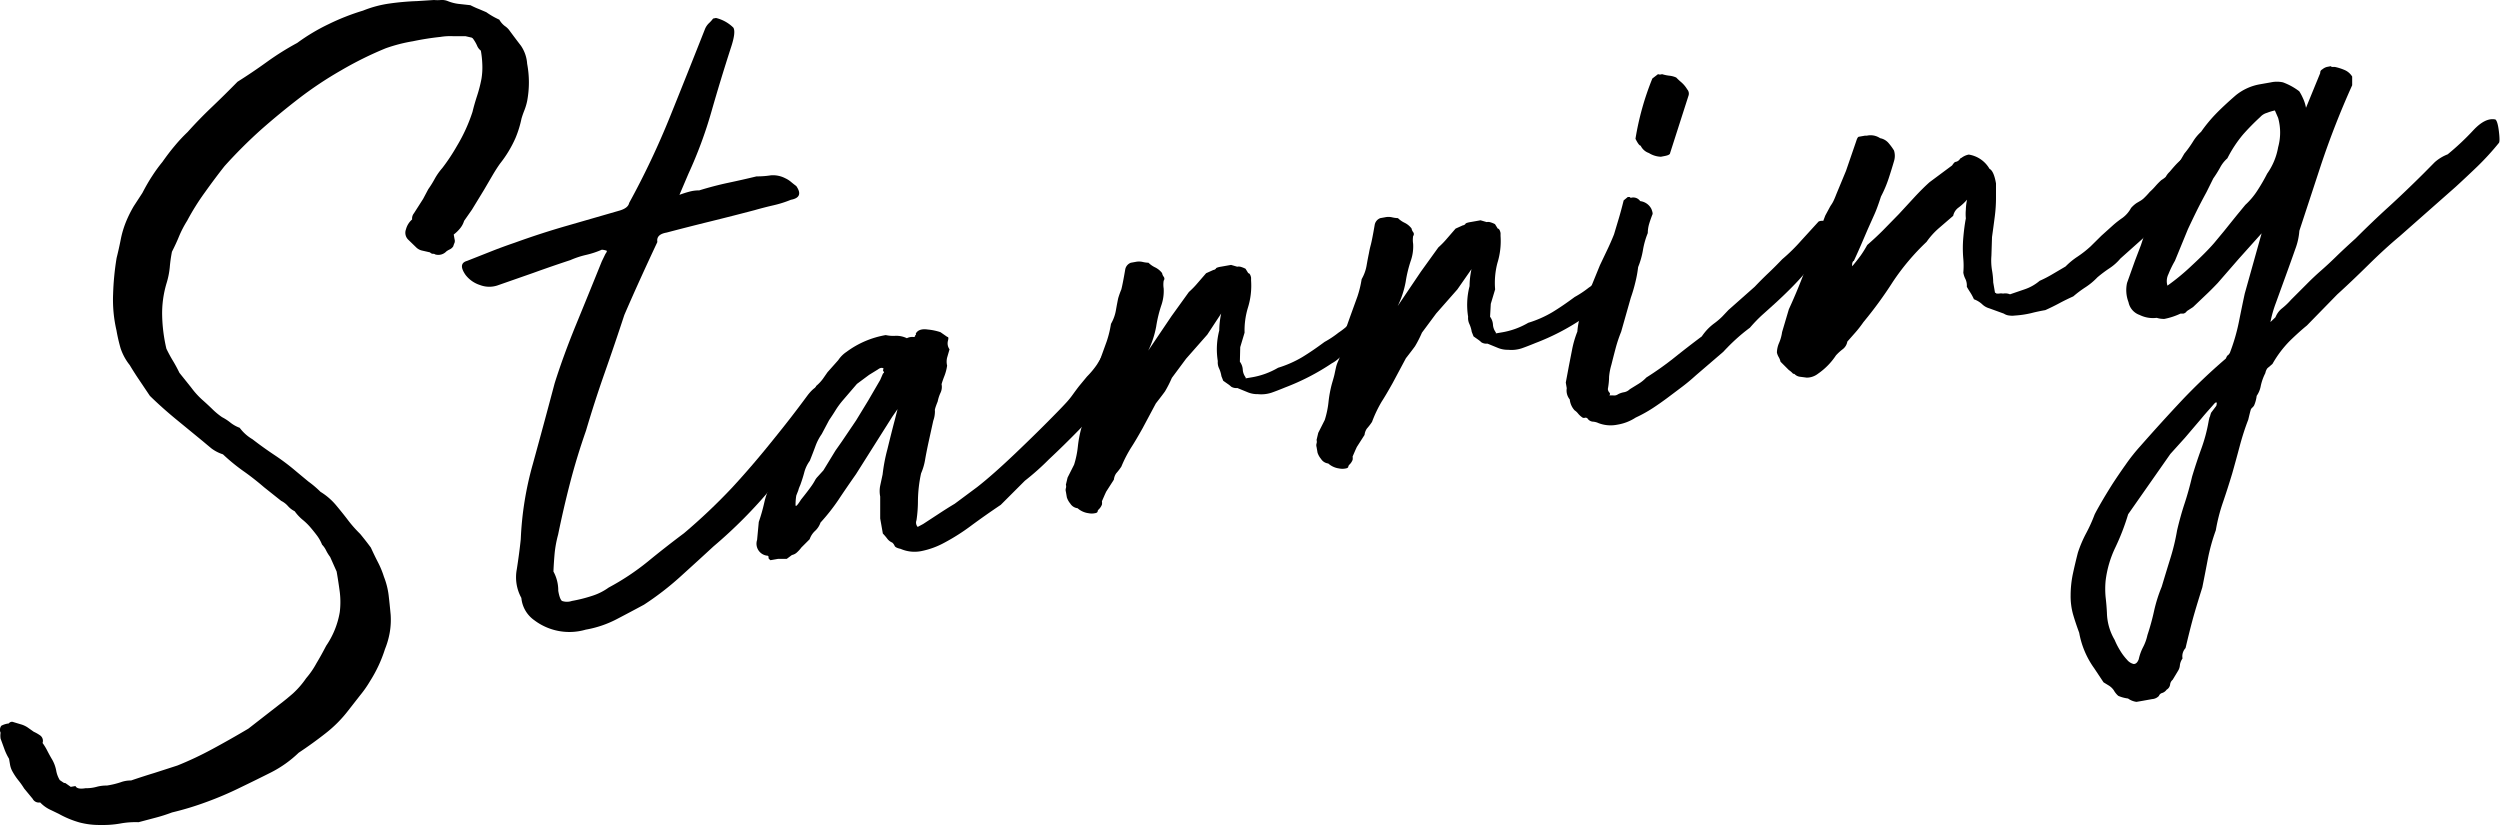
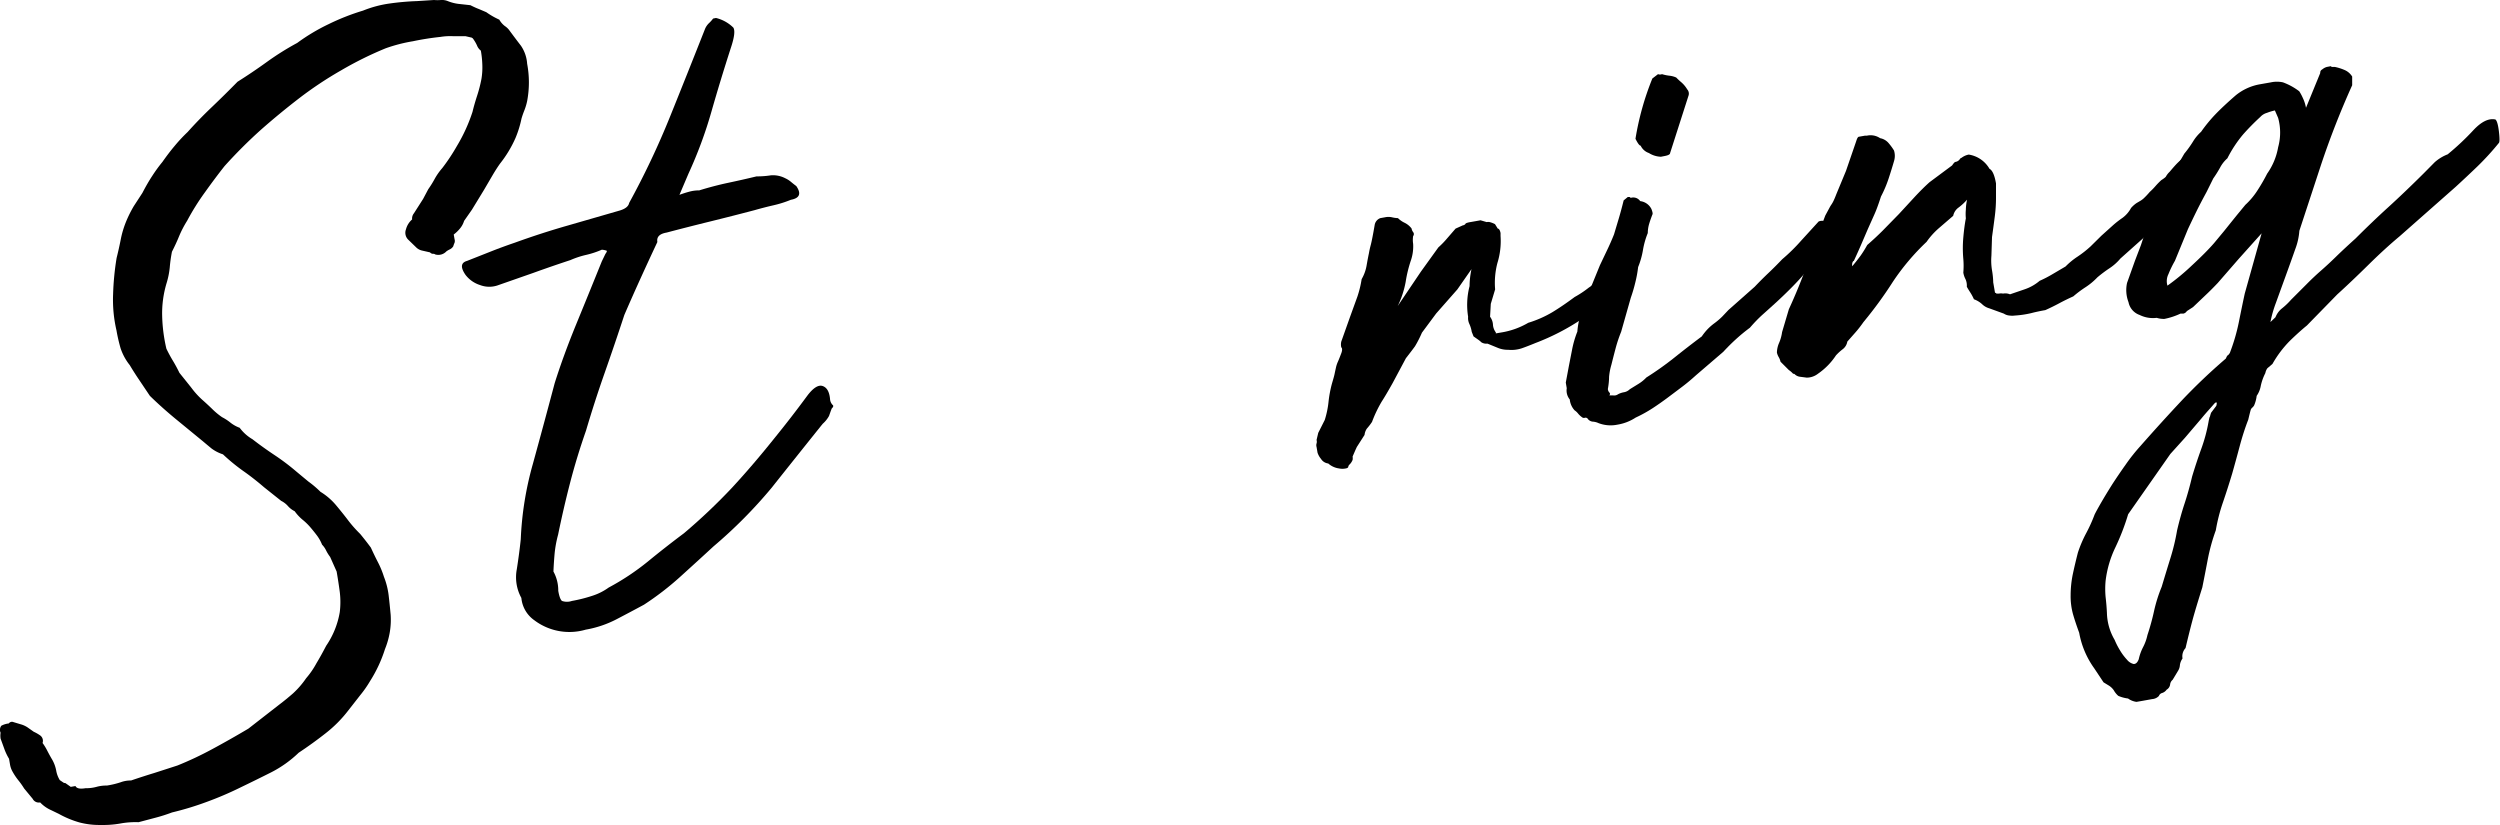
<svg xmlns="http://www.w3.org/2000/svg" viewBox="0 0 207.34 68.42">
  <title>アセット 3</title>
  <g id="レイヤー_2" data-name="レイヤー 2">
    <g id="レイヤー_1-2" data-name="レイヤー 1">
      <path d="M30.11.88A9.32,9.32,0,0,1,32.32.29,21.63,21.63,0,0,1,34.6.09L36,0a2.84,2.84,0,0,0,.57,0,1.3,1.3,0,0,1,.59.1,3.51,3.51,0,0,0,.85.22l1,.11c.24.12.47.23.71.32l.61.26a6.3,6.3,0,0,0,1.08.62,1.75,1.75,0,0,0,.46.53,1.51,1.51,0,0,1,.34.31q.53.72,1,1.33a3,3,0,0,1,.51,1.49,8.33,8.33,0,0,1,0,3.09,4.62,4.62,0,0,1-.23.77q-.14.35-.24.69a8.74,8.74,0,0,1-.49,1.59,9.66,9.66,0,0,1-1.29,2.14c-.22.31-.43.64-.64,1l-.69,1.18-1,1.64-.65.93a1.8,1.8,0,0,1-.34.63,3,3,0,0,1-.52.5l.07.39a.5.5,0,0,1,0,.29,2.48,2.48,0,0,0-.11.3.7.7,0,0,1-.28.25,1.64,1.64,0,0,0-.29.17.91.91,0,0,1-.93.25.24.24,0,0,0-.17-.05c-.05,0-.14,0-.26-.12L35,20.78a1,1,0,0,1-.5-.28l-.64-.62a.8.8,0,0,1-.19-.86,1.62,1.62,0,0,1,.51-.82.69.69,0,0,1,.15-.51l.76-1.19.43-.81a8.4,8.4,0,0,0,.54-.87,5.12,5.12,0,0,1,.62-.88,16,16,0,0,0,1.22-1.84,13.67,13.67,0,0,0,1.29-2.83q.14-.59.38-1.33a11.29,11.29,0,0,0,.36-1.4A5.77,5.77,0,0,0,40,5.32a8,8,0,0,0-.12-1.12,1,1,0,0,1-.32-.43,3.2,3.2,0,0,0-.35-.59l-.09-.06L38.6,3l-1.06,0a5,5,0,0,0-1,.06,22.6,22.6,0,0,0-2.29.36A13.25,13.25,0,0,0,32,4,29.2,29.2,0,0,0,28.3,5.83a31,31,0,0,0-3.49,2.32q-1.65,1.27-3.19,2.63a39.77,39.77,0,0,0-3,3q-.79,1-1.61,2.15a20,20,0,0,0-1.49,2.38,8.88,8.88,0,0,0-.67,1.29q-.23.57-.59,1.28-.13.67-.18,1.29a6.67,6.67,0,0,1-.26,1.3,8.67,8.67,0,0,0-.37,2.75,13.24,13.24,0,0,0,.35,2.7q.25.52.54,1t.54,1l1,1.25a6.69,6.69,0,0,0,1,1.08q.38.34.73.68a5.86,5.86,0,0,0,.81.67,4.06,4.06,0,0,1,.69.45,2.8,2.8,0,0,0,.77.43,3.53,3.53,0,0,0,1.06.95q.85.66,1.81,1.3a18.62,18.62,0,0,1,1.83,1.38q.48.4,1,.83a8.29,8.29,0,0,1,1,.85,5.23,5.23,0,0,1,1.29,1.11q.56.67,1,1.25t1,1.13q.47.57.89,1.14.27.6.58,1.2a7.46,7.46,0,0,1,.5,1.21,6.31,6.31,0,0,1,.39,1.52q.09.76.17,1.64a6.27,6.27,0,0,1-.07,1.43,6.7,6.7,0,0,1-.4,1.41,11.3,11.3,0,0,1-1.24,2.66,9,9,0,0,1-.81,1.16l-1,1.28A10.51,10.51,0,0,1,27,60.82q-1.07.84-2.23,1.61a9.54,9.54,0,0,1-2.27,1.62q-1.23.62-2.58,1.27a28,28,0,0,1-2.76,1.18,24.93,24.93,0,0,1-2.89.88,13.93,13.93,0,0,1-1.42.45l-1.36.36a7,7,0,0,0-1.52.11,8.17,8.17,0,0,1-1.6.12,6.53,6.53,0,0,1-1.78-.21,8,8,0,0,1-1.71-.71l-.62-.3a2.86,2.86,0,0,1-.93-.65.57.57,0,0,1-.62-.3L2,65.39a6.44,6.44,0,0,0-.49-.69,5.13,5.13,0,0,1-.5-.76,1.8,1.8,0,0,1-.18-.54l-.08-.47a4.47,4.47,0,0,1-.38-.79l-.32-.88a1.54,1.54,0,0,1,0-.49.56.56,0,0,1,.06-.58A1.68,1.68,0,0,1,.73,60a.32.32,0,0,1,.39-.11l.6.18a2,2,0,0,1,.57.26l.51.36a3.23,3.23,0,0,1,.54.31.55.55,0,0,1,.19.62,4.5,4.5,0,0,1,.4.66c.13.25.26.49.41.74a2.92,2.92,0,0,1,.32.88,2.23,2.23,0,0,0,.3.8l.28.19a.23.23,0,0,0,.17.05l.09.06.37.26.39-.07c.09.2.37.26.84.18A3.2,3.2,0,0,0,8,65.26a3.11,3.11,0,0,1,.87-.11A7,7,0,0,0,10,64.88a2.42,2.42,0,0,1,.87-.15q1-.34,1.92-.62l1.92-.62a28.17,28.17,0,0,0,2.89-1.36q1.45-.78,3-1.7l2.57-2q.57-.43,1.14-.93a7.3,7.3,0,0,0,1.08-1.25A7,7,0,0,0,26.25,55q.38-.63.8-1.44a7,7,0,0,0,1.13-2.8,6.85,6.85,0,0,0,0-1.66q-.11-.83-.26-1.7l-.54-1.21a3.33,3.33,0,0,1-.34-.55,1.88,1.88,0,0,0-.33-.47,3.25,3.25,0,0,0-.41-.74q-.27-.36-.57-.71a5,5,0,0,0-.64-.62,3.72,3.72,0,0,1-.65-.7,1.84,1.84,0,0,1-.56-.43,1.85,1.85,0,0,0-.56-.43l-1.42-1.13q-.86-.74-1.7-1.33a15.68,15.68,0,0,1-1.71-1.4,3.23,3.23,0,0,1-.94-.48q-.33-.27-.72-.6l-2.28-1.87q-1.14-.94-2.12-1.9l-.88-1.31q-.44-.65-.79-1.24A4.51,4.51,0,0,1,10,28.88a13.69,13.69,0,0,1-.34-1.48,11.25,11.25,0,0,1-.28-3,22.61,22.61,0,0,1,.29-3q.19-.76.34-1.52a8,8,0,0,1,.43-1.46,9.89,9.89,0,0,1,.66-1.33L11.81,16q.42-.81.81-1.4a12.4,12.4,0,0,1,.85-1.17q.52-.74,1-1.31a13.19,13.19,0,0,1,1.09-1.17q.95-1.06,2-2.06T19.7,6.78Q20.94,6,22.13,5.14a23.06,23.06,0,0,1,2.52-1.58A16.16,16.16,0,0,1,27.26,2,18.83,18.83,0,0,1,30.11.88Z" />
      <path d="M59.38,1.49a3.09,3.09,0,0,1,1.44.8q.23.37-.2,1.66Q59.73,6.71,59,9.27a35.67,35.67,0,0,1-1.9,5.13l-.75,1.76a8.42,8.42,0,0,1,.81-.26,3,3,0,0,1,.83-.11q1.23-.38,2.41-.63t2.34-.53q.64,0,1.2-.09a2.21,2.21,0,0,1,1.18.24,2.1,2.1,0,0,1,.5.32q.24.2.42.33.65.94-.45,1.14a9,9,0,0,1-1.46.46q-.78.18-1.55.4-1.86.49-3.69.94t-3.61.92q-.87.15-.76.78-.71,1.51-1.41,3.05t-1.33,3q-.79,2.41-1.63,4.8T48.6,35.72q-.76,2.17-1.31,4.29t-1,4.32A9.61,9.61,0,0,0,46,45.88q-.07.78-.1,1.52A3.26,3.26,0,0,1,46.3,49c.08.47.19.75.31.84a1.26,1.26,0,0,0,.82,0,12.17,12.17,0,0,0,1.67-.42,4.81,4.81,0,0,0,1.38-.69,20.45,20.45,0,0,0,3.24-2.15q1.45-1.19,3-2.35a48.19,48.19,0,0,0,4-3.79q1.7-1.84,3.43-4,.81-1,1.46-1.84t1.38-1.83q.73-.94,1.25-.75t.6,1.07a.77.77,0,0,0,.21.49q.14.1-.07.3c-.11.29-.18.49-.22.61a2.44,2.44,0,0,1-.53.66Q66,37.93,64,40.45a39.29,39.29,0,0,1-4.83,4.87q-1.19,1.1-2.76,2.52a24,24,0,0,1-3,2.31q-1.11.6-2.3,1.22a8.78,8.78,0,0,1-2.53.85,4.83,4.83,0,0,1-4.28-.79,2.54,2.54,0,0,1-1.06-1.84,3.55,3.55,0,0,1-.38-2.37q.21-1.34.33-2.5a27,27,0,0,1,1-6.23Q45.15,35,46,31.79q.73-2.32,1.81-4.95t2.1-5.16l.3-.62c.09-.12.13-.21.12-.26a1.42,1.42,0,0,0-.42-.09,7.17,7.17,0,0,1-1.3.43,7.35,7.35,0,0,0-1.3.43q-1.61.53-3.1,1.07l-2.86,1a2.15,2.15,0,0,1-1.54,0,2.44,2.44,0,0,1-1.2-.84q-.65-.94.12-1.16l2.05-.81q.91-.36,1.91-.7,2.21-.8,4.38-1.42l4.33-1.25c.46-.14.72-.34.78-.63a67.05,67.05,0,0,0,3.4-7.18Q57,6.13,58.48,2.38a1.43,1.43,0,0,1,.32-.46,2.59,2.59,0,0,0,.34-.38Z" />
-       <path d="M92.37,28.25a.4.4,0,0,1,.38-.15.8.8,0,0,1,.32.19,1.09,1.09,0,0,1,.21.25c0,.07.09.11.14.1.32-.06.57.17.77.68a.46.46,0,0,1-.07.5q-.1.34-.16.47a1.23,1.23,0,0,1-.09.18l-.1.14L93.5,31a27.56,27.56,0,0,1-1.73,2.17q-1.08,1.25-2.32,2.52T87,38.09a21.36,21.36,0,0,1-2,1.78l-2,2q-1.31.88-2.46,1.73A17.08,17.08,0,0,1,78.34,45a6.73,6.73,0,0,1-1.95.71,2.89,2.89,0,0,1-1.7-.19c-.28-.06-.44-.14-.49-.24A.72.72,0,0,0,74,45a1,1,0,0,1-.42-.33,4.57,4.57,0,0,0-.36-.42L73,43,73,41.18a2.3,2.3,0,0,1,0-.9l.2-.93a14.18,14.18,0,0,1,.4-2.1q.35-1.44.6-2.38l.24-.94-.45.65-3,4.75q-.91,1.3-1.45,2.12a16.69,16.69,0,0,1-1.49,1.89,1.69,1.69,0,0,1-.45.69,1.68,1.68,0,0,0-.45.69l-.69.69a2.58,2.58,0,0,1-.34.38.85.85,0,0,1-.44.24l-.43.32-.72,0-.63.11c-.12-.09-.18-.16-.16-.22a.13.13,0,0,0-.07-.15,1,1,0,0,1-.88-1.31l.14-1.49a14.72,14.72,0,0,0,.45-1.58,6.62,6.62,0,0,1,.54-1.52l.32-1.44L65,36.73q.43-.81.66-1.33L66.58,34l.43-.81c.13-.19.26-.38.38-.6a5.51,5.51,0,0,0,.3-.58,3.34,3.34,0,0,0,.55-.58l.39-.56.89-1a2.45,2.45,0,0,1,.69-.69,7.6,7.6,0,0,1,3.25-1.39,2.88,2.88,0,0,0,.82.06,2,2,0,0,1,.93.2,1,1,0,0,1,.55-.1c.1,0,.15-.05.14-.11s.12-.07.05-.17q.24-.45,1-.34a4.64,4.64,0,0,1,1.05.22l.56.39c.1,0,.12.09.06.32a.84.84,0,0,0,.13.71l-.2.69a1.41,1.41,0,0,0,0,.66,3.81,3.81,0,0,1-.22.85q-.14.35-.24.69a1.14,1.14,0,0,1-.08.7,3.23,3.23,0,0,0-.24.73q-.28.7-.23.77a2.35,2.35,0,0,1-.14.84L77,36.72q-.18.84-.28,1.43a4.79,4.79,0,0,1-.33,1.11,11.41,11.41,0,0,0-.26,2.24,11.06,11.06,0,0,1-.12,1.65.53.53,0,0,0,.1.55l.45-.24,1.27-.83q.76-.5,1.35-.85l1.87-1.39q1.28-1,3.16-2.79t3.46-3.41q.48-.49.79-.83a6.81,6.81,0,0,0,.53-.66q.23-.32.49-.66l.67-.81a7,7,0,0,0,.83-1q.28-.46.6-1l.24-.25a.12.12,0,0,0,0-.09.41.41,0,0,1,.05-.17A1.72,1.72,0,0,1,92.37,28.25Zm-21.3,3.59-1.15,1.34a6.94,6.94,0,0,0-.62.84q-.22.36-.54.83L68.15,36a4.31,4.31,0,0,0-.52,1q-.19.52-.47,1.22a2.87,2.87,0,0,0-.45.93q-.12.47-.34,1.08a3.66,3.66,0,0,0-.14.35c0,.06-.08.23-.19.52a4.53,4.53,0,0,0-.06.78q0,.28.45-.44.6-.75.83-1.08a4.51,4.51,0,0,0,.32-.5,1.38,1.38,0,0,1,.23-.32l.48-.53,1-1.64.52-.74L71,34.87l1-1.64,1-1.72.23-.53c.1-.07.11-.13.05-.17s-.05-.13,0-.25q-.19-.13-.47.08l-.73.45Z" />
-       <path d="M114.41,27l-.63.6a7,7,0,0,1-.75.58L112,29q-.54.38-1,.75a2.77,2.77,0,0,1-.54.38,19.19,19.19,0,0,1-3.87,2q-.68.28-1.14.44a2.75,2.75,0,0,1-1.12.12,2.11,2.11,0,0,1-.88-.17l-.83-.34a.8.8,0,0,1-.51-.11,2,2,0,0,0-.29-.23l-.37-.26-.15-.38a2.54,2.54,0,0,0-.2-.66,1.14,1.14,0,0,1-.1-.59,6.17,6.17,0,0,1,.12-2.54,7,7,0,0,1,.16-1.41l-1.15,1.75-1.76,2-1.18,1.59a9.65,9.65,0,0,1-.57,1.12q-.16.23-.76,1l-1.1,2.06q-.56,1-.91,1.54A10.49,10.49,0,0,0,93,38.7a5,5,0,0,1-.43.56,1.15,1.15,0,0,0-.19.52l-.64,1-.12.26-.23.53a.91.91,0,0,1,0,.28,1.1,1.1,0,0,1-.29.42l-.06.09c0,.11-.05.17-.21.2a1.37,1.37,0,0,1-.57,0,1.68,1.68,0,0,1-.89-.41.82.82,0,0,1-.6-.38,1.56,1.56,0,0,1-.29-.52l-.08-.47a.5.5,0,0,1,0-.29.49.49,0,0,0,0-.29l.14-.59.54-1.07a7.49,7.49,0,0,0,.31-1.48,9.91,9.91,0,0,1,.29-1.55c.1-.34.18-.61.22-.81s.08-.37.11-.51a2.4,2.4,0,0,1,.16-.48c.08-.18.17-.41.28-.7s.07-.45,0-.49a1.1,1.1,0,0,1,0-.48l.71-2q.44-1.21.63-1.74a8.78,8.78,0,0,0,.35-1.44,3.42,3.42,0,0,0,.41-1.13q.1-.58.19-1A7.25,7.25,0,0,1,93,24q.12-.47.32-1.64a.73.73,0,0,1,.47-.57l.39-.07a1.39,1.39,0,0,1,.57,0,2.39,2.39,0,0,0,.5.07,2,2,0,0,0,.56.39,1.62,1.62,0,0,1,.57.47.7.7,0,0,0,.13.3.26.26,0,0,1,0,.33,2.07,2.07,0,0,0,0,.64,3.64,3.64,0,0,1-.17,1.33,10.55,10.55,0,0,0-.45,1.83,7.7,7.7,0,0,1-.66,2l1.93-2.86,1.44-2a7.23,7.23,0,0,0,.72-.74l.71-.82.6-.27a.33.33,0,0,0,.22-.12c0-.06.2-.12.46-.16l.79-.14.51.15a.64.64,0,0,1,.25,0,2,2,0,0,1,.44.17l.23.37c.11,0,.19.16.23.37l0,.24a6.15,6.15,0,0,1-.26,2.24,6.49,6.49,0,0,0-.28,2.08l-.36,1.2L102.83,30a1.2,1.2,0,0,1,.24.65,1.18,1.18,0,0,0,.24.65v.08l.47-.08a6.4,6.4,0,0,0,2.22-.8,9.12,9.12,0,0,0,2-.88q.84-.51,1.85-1.26a8.2,8.2,0,0,0,1.16-.77,6.19,6.19,0,0,0,1-.82l1-.82.63-.11.5.56Z" />
      <path d="M135.21,23.38l-.63.6a7,7,0,0,1-.75.58l-1.08.76q-.54.38-1,.75a2.74,2.74,0,0,1-.54.38,19.17,19.17,0,0,1-3.87,2q-.68.28-1.14.44a2.75,2.75,0,0,1-1.12.12,2.11,2.11,0,0,1-.88-.17l-.83-.34a.8.8,0,0,1-.51-.11,2,2,0,0,0-.28-.23l-.37-.26-.15-.38a2.54,2.54,0,0,0-.2-.66,1.14,1.14,0,0,1-.1-.59,6.17,6.17,0,0,1,.12-2.54,6.93,6.93,0,0,1,.16-1.41L120.87,24l-1.76,2-1.18,1.59a9.59,9.59,0,0,1-.57,1.12q-.16.23-.76,1l-1.1,2.06q-.56,1-.91,1.54a10.49,10.49,0,0,0-.8,1.68,5,5,0,0,1-.43.56,1.15,1.15,0,0,0-.19.52l-.64,1-.12.26-.23.53a.9.9,0,0,1,0,.28,1.1,1.1,0,0,1-.29.42l-.06.09c0,.11-.05.17-.21.2a1.37,1.37,0,0,1-.57,0,1.68,1.68,0,0,1-.89-.41.82.82,0,0,1-.6-.38,1.56,1.56,0,0,1-.29-.52l-.08-.47a.5.5,0,0,1,0-.29.49.49,0,0,0,0-.29l.14-.59.54-1.07a7.48,7.48,0,0,0,.31-1.48,9.91,9.91,0,0,1,.29-1.55c.1-.34.18-.61.22-.81s.08-.37.11-.51a2.37,2.37,0,0,1,.16-.48c.08-.18.17-.41.28-.7s.07-.45,0-.49a1.1,1.1,0,0,1,0-.48l.71-2,.63-1.74a8.78,8.78,0,0,0,.35-1.44,3.41,3.41,0,0,0,.41-1.13q.1-.58.19-1a7.22,7.22,0,0,1,.16-.72q.12-.47.32-1.64a.73.73,0,0,1,.47-.57l.39-.07a1.39,1.39,0,0,1,.57,0,2.37,2.37,0,0,0,.5.07,2,2,0,0,0,.56.39,1.62,1.62,0,0,1,.57.47.7.7,0,0,0,.13.3.26.26,0,0,1,0,.33,2.07,2.07,0,0,0,0,.64,3.63,3.63,0,0,1-.17,1.33,10.6,10.6,0,0,0-.45,1.83,7.69,7.69,0,0,1-.66,2l1.93-2.86,1.44-2a7.2,7.2,0,0,0,.72-.74l.71-.82.6-.27a.33.33,0,0,0,.22-.12c0-.06.2-.12.46-.16l.79-.14.51.15a.63.63,0,0,1,.25,0,1.94,1.94,0,0,1,.44.17l.23.37c.11,0,.19.16.23.37l0,.24a6.15,6.15,0,0,1-.26,2.24A6.49,6.49,0,0,0,124,24l-.36,1.2-.06,1.07a1.2,1.2,0,0,1,.24.65,1.18,1.18,0,0,0,.24.65v.08l.47-.08a6.41,6.41,0,0,0,2.22-.8,9.11,9.11,0,0,0,2-.88q.84-.51,1.85-1.26a8.22,8.22,0,0,0,1.16-.77,6.21,6.21,0,0,0,1-.82l1-.82.63-.11.5.56Z" />
      <path d="M135,16.34l.16,0,.09.07a.69.69,0,0,1,.78.27,1.2,1.2,0,0,1,.93.65q.15.38.08.47-.17.44-.27.78a2.8,2.8,0,0,0-.11.75,6.68,6.68,0,0,0-.4,1.41,6.69,6.69,0,0,1-.4,1.41,9.8,9.8,0,0,1-.23,1.26,12.76,12.76,0,0,1-.38,1.29l-.8,2.82a11.48,11.48,0,0,0-.45,1.34q-.17.64-.36,1.4a5.07,5.07,0,0,0-.19,1q0,.45-.1,1a.46.46,0,0,0,.13.3q.09.07,0,.24a1.9,1.9,0,0,1,.36,0,.54.54,0,0,0,.35-.1,1.66,1.66,0,0,1,.5-.17.91.91,0,0,0,.48-.25l.73-.45a3.13,3.13,0,0,0,.64-.52,25.85,25.85,0,0,0,2.35-1.67q1.1-.88,2.25-1.74a4.85,4.85,0,0,1,.5-.62,4.6,4.6,0,0,1,.53-.46,5.84,5.84,0,0,0,.67-.57l.51-.54,2.18-1.93q.55-.58,1.14-1.14t1.14-1.14a14.85,14.85,0,0,0,1.56-1.53l1.46-1.6a.73.73,0,0,1,.57,0l.3.07a.81.81,0,0,1,.31.15c.31.22.4.42.27.6-.21.36-.38.63-.51.82l-.39.56c-.13.19-.19.3-.18.36q-1.08,1.25-1.86,2.12t-2,2q-.56.51-1.11,1t-1.1,1.13a14.74,14.74,0,0,0-1.21,1q-.49.45-1,1l-2.26,1.94q-.56.51-1.1.92t-1.33,1q-.58.43-1.16.81a11.11,11.11,0,0,1-1.41.78,3.89,3.89,0,0,1-1.52.59,2.8,2.8,0,0,1-1.57-.13,1.29,1.29,0,0,0-.47-.12.59.59,0,0,1-.4-.21.23.23,0,0,0-.23-.12.27.27,0,0,1-.21,0,1.72,1.72,0,0,1-.38-.34,1.23,1.23,0,0,0-.29-.27,1.56,1.56,0,0,1-.4-.9,1.17,1.17,0,0,1-.25-.93l-.08-.47.25-1.34q.13-.67.28-1.43a8.23,8.23,0,0,1,.43-1.46,6.21,6.21,0,0,1,.25-1.34q.2-.68.49-1.39L132.69,22l.59-1.24q.3-.62.58-1.32l.41-1.37q.2-.68.39-1.45Zm2.51-10.19a.46.46,0,0,0,.33,0,3.33,3.33,0,0,0,.63.13,1.87,1.87,0,0,1,.55.15,5.49,5.49,0,0,0,.44.41,2.42,2.42,0,0,1,.47.57.53.53,0,0,1,.1.55l-1.52,4.74c0,.11-.18.19-.45.24l-.31.06a2,2,0,0,1-1-.31,1.17,1.17,0,0,1-.68-.61c-.11,0-.26-.23-.43-.57a23.07,23.07,0,0,1,1.4-5Z" />
      <path d="M153.95,11.7c.07-.23.14-.35.22-.36l.51-.09.16,0a1.41,1.41,0,0,1,1.09.21,1.22,1.22,0,0,1,.67.37,4.71,4.71,0,0,1,.48.65,1.47,1.47,0,0,1,0,.89q-.2.69-.44,1.42A9.73,9.73,0,0,1,156,16.3q-.32,1-.58,1.56L154.91,19l-.49,1.14q-.26.61-.67,1.5c-.05,0-.1.07-.13.19a.62.62,0,0,0,0,.25q.4-.48.7-.89a9.23,9.23,0,0,0,.54-.87q.7-.61,1.29-1.2l1.34-1.37,1.3-1.41q.68-.73,1.24-1.23l1.87-1.39q.19-.28.27-.29a.54.54,0,0,0,.37-.23.23.23,0,0,1,.14-.11,1.42,1.42,0,0,1,.6-.27A2.41,2.41,0,0,1,165,14q.36.18.54,1.21l0,1.22q0,.74-.1,1.52t-.23,1.71l-.05,1.55a4.94,4.94,0,0,0,.05,1.21,6.42,6.42,0,0,1,.1,1l.15.87h.08a.07.07,0,0,0,.09.06l.16,0a.72.72,0,0,1,.33,0,1,1,0,0,1,.58.06L167.9,24a3.78,3.78,0,0,0,1.26-.71,9.93,9.93,0,0,0,1.08-.56l1.07-.63a6,6,0,0,1,1-.82,8.89,8.89,0,0,0,1.07-.84l.9-.89,1-.9a8.29,8.29,0,0,1,.75-.58,2.44,2.44,0,0,0,.71-.82,2.47,2.47,0,0,1,.46-.41l.29-.17a1.74,1.74,0,0,0,.29-.21,6.36,6.36,0,0,0,.51-.54,5.52,5.52,0,0,0,.48-.49,5.71,5.71,0,0,1,.48-.49c.24-.15.37-.26.39-.31a1.56,1.56,0,0,1,.3-.38c.27-.32.48-.56.64-.72s.41-.38.74-.66l.63-.11c.17,0,.2.12.09.27s0,.24.25.24a.76.76,0,0,1,.22.57c0,.29.06.57.11.83a.23.23,0,0,1-.05.17c-.09.12-.16.19-.21.2l-.29.42a4.53,4.53,0,0,1-.38.35,1.18,1.18,0,0,1-.35.31c-.05,0-.17.14-.34.38a3.57,3.57,0,0,0-.65.68,3.51,3.51,0,0,1-.65.68,4.51,4.51,0,0,1-.55.58.93.93,0,0,0-.21.2.92.92,0,0,1-.21.2,7.6,7.6,0,0,0-.63.6l-2.24,2a4.21,4.21,0,0,1-.91.81,11,11,0,0,0-1,.75,5.49,5.49,0,0,1-1,.83,9.36,9.36,0,0,0-1,.75q-.6.27-1.16.57t-1.16.57q-.63.11-1.17.25a8,8,0,0,1-1.35.2,1.7,1.7,0,0,1-.45,0,1,1,0,0,1-.47-.16l-1.21-.44a1.38,1.38,0,0,1-.59-.34,2,2,0,0,0-.68-.41,4.08,4.08,0,0,0-.3-.56c-.11-.17-.21-.33-.29-.48a1.3,1.3,0,0,0-.11-.63,1.76,1.76,0,0,1-.18-.54,6.75,6.75,0,0,0,0-1.13,10.12,10.12,0,0,1,0-1.79q.08-.91.21-1.58a3.7,3.7,0,0,1,0-.72,4.46,4.46,0,0,1,.1-.83,4.51,4.51,0,0,1-.7.65,1.12,1.12,0,0,0-.45.69l-1.16,1a6.21,6.21,0,0,0-1.05,1.16A19.31,19.31,0,0,0,157,23.35a33.42,33.42,0,0,1-2.45,3.36,9.55,9.55,0,0,1-.66.85l-.68.77a1,1,0,0,1-.38.63,4.21,4.21,0,0,0-.56.51A5.56,5.56,0,0,1,150.77,31a1.53,1.53,0,0,1-.92.32l-.54-.07a.76.76,0,0,1-.49-.24c-.05,0-.11,0-.18-.09a1.9,1.9,0,0,0-.28-.23l-.69-.69a1.31,1.31,0,0,0-.15-.38,1.33,1.33,0,0,1-.15-.38,2.12,2.12,0,0,1,.18-.8,3.51,3.51,0,0,0,.25-.9l.56-1.89q.82-1.77,1.59-3.9t1.43-3.87l.34-.63a2.47,2.47,0,0,1,.16-.27,2.23,2.23,0,0,0,.16-.27c.06-.12.15-.32.26-.61l.8-1.93Z" />
      <path d="M192.43,6.06c0-.1,0-.21.19-.32a.94.94,0,0,1,.37-.19l.31-.06.09.06c.05,0,.08,0,.09,0s.06,0,.16,0a4.23,4.23,0,0,1,.82.26,1.37,1.37,0,0,1,.62.54l0,.72a69.59,69.59,0,0,0-2.58,6.59l-1.8,5.48a5.34,5.34,0,0,1-.34,1.52q-.35,1-.79,2.21t-.82,2.26a9.85,9.85,0,0,0-.45,1.58l.42-.4a1.75,1.75,0,0,1,.56-.75,5.81,5.81,0,0,0,.73-.7l1.28-1.28q.58-.59,1.22-1.15t1.29-1.2q.66-.64,1.57-1.46,1.38-1.38,2.71-2.59t2.92-2.79l.93-.94A3.52,3.52,0,0,1,203,12.8a21.34,21.34,0,0,0,2.13-2q1-1.07,1.83-.89c.12.09.22.41.29,1s.06.87,0,.94a22,22,0,0,1-1.77,1.94q-.83.8-1.81,1.7L199,19.61q-1.2,1-2.59,2.37t-2.57,2.44L191.32,27q-.64.52-1.4,1.26a9,9,0,0,0-1.45,1.92l-.42.36a.94.94,0,0,0-.17.4A4.26,4.26,0,0,0,187.5,32a2.09,2.09,0,0,1-.34.83,2.82,2.82,0,0,1-.22.81.9.9,0,0,1-.17.19.42.42,0,0,0-.12.22q-.05.17-.19.76-.39,1-.71,2.2t-.62,2.26q-.36,1.2-.76,2.37a14.63,14.63,0,0,0-.6,2.34,15.89,15.89,0,0,0-.67,2.43q-.23,1.22-.45,2.31-.57,1.81-.82,2.74t-.57,2.29a1,1,0,0,0-.25.86,1.2,1.2,0,0,0-.22.57,1,1,0,0,1-.16.47l-.44.73a.59.59,0,0,0-.21.4.59.59,0,0,1-.29.42.72.72,0,0,1-.36.27.4.4,0,0,0-.28.25.85.85,0,0,1-.56.26l-.83.15-.47.08a1.54,1.54,0,0,1-.7-.28,2.82,2.82,0,0,1-.81-.22,1.73,1.73,0,0,1-.37-.46,1.4,1.4,0,0,0-.44-.41l-.41-.25-.77-1.16a7.22,7.22,0,0,1-1.25-2.95q-.31-.84-.51-1.53a5.61,5.61,0,0,1-.2-1.59,8.8,8.8,0,0,1,.18-1.74q.18-.84.42-1.78a10.13,10.13,0,0,1,.69-1.62,12.8,12.8,0,0,0,.7-1.55q.18-.36.55-1t.91-1.5q.54-.83,1.13-1.66a15.35,15.35,0,0,1,1.2-1.51q1.76-2,3.47-3.82a48.39,48.39,0,0,1,3.62-3.44c.08-.18.13-.27.16-.27s.08-.07.17-.19a15.85,15.85,0,0,0,.76-2.61q.26-1.3.48-2.32l1.4-5-1.9,2.12-.87,1-.87,1q-.55.58-1,1l-1.05,1-.51.33a.46.46,0,0,1-.29.21l-.24,0a5.69,5.69,0,0,1-1.34.44,2,2,0,0,1-.63-.09,2.48,2.48,0,0,1-1.42-.24,1.41,1.41,0,0,1-.92-1.06,2.78,2.78,0,0,1-.12-1.6l.65-1.82.5-1.31L178,19a1.35,1.35,0,0,0,.22-.57,1,1,0,0,1,.16-.48,15.27,15.27,0,0,0,1-1.92c.11-.32.2-.56.28-.74a2.83,2.83,0,0,1,.43-.77,2.8,2.8,0,0,0,.38-.6l.69-1.18a8.77,8.77,0,0,0,.72-1,3.61,3.61,0,0,1,.67-.81,12.27,12.27,0,0,1,1.17-1.43q.65-.68,1.71-1.6a4.36,4.36,0,0,1,2-.91l.91-.16a2.36,2.36,0,0,1,1,0,5.16,5.16,0,0,1,1.35.74,4,4,0,0,1,.3.56,3.21,3.21,0,0,1,.26.81Zm-8.62,27.6c.1-.34,0-.38-.22-.12s-.59.65-1,1.15l-1.38,1.62L180,37.65l-3.5,5a19.12,19.12,0,0,1-1.06,2.75,8.76,8.76,0,0,0-.81,2.78,7.27,7.27,0,0,0,0,1.33q.08.68.11,1.32a4.61,4.61,0,0,0,.64,2.24,6,6,0,0,0,.44.86,4.53,4.53,0,0,0,.59.79,1,1,0,0,0,.55.35c.17,0,.31-.11.42-.4a4,4,0,0,1,.36-1,4,4,0,0,0,.36-1,19.5,19.5,0,0,0,.55-2,12.24,12.24,0,0,1,.63-2q.36-1.2.72-2.36a17.65,17.65,0,0,0,.56-2.33q.28-1.19.62-2.22t.62-2.22q.36-1.2.77-2.33a13.23,13.23,0,0,0,.61-2.3q.09-.42.1-.34c0,.05,0-.06.1-.34Zm4.86-24.5a4.18,4.18,0,0,0-.66.2,1.16,1.16,0,0,0-.55.34,19.66,19.66,0,0,0-1.41,1.43,10.28,10.28,0,0,0-1.32,2,2.68,2.68,0,0,0-.6.76,9.69,9.69,0,0,1-.57.91L183,15.93q-.49.9-.82,1.57T181.46,19l-1.08,2.63a8.49,8.49,0,0,0-.54,1.11,1.29,1.29,0,0,0-.08.95,18.28,18.28,0,0,0,2-1.65q1.19-1.1,1.86-1.87l.83-1,.57-.71.5-.62.7-.85a6,6,0,0,0,1-1.19,15,15,0,0,0,.81-1.4,5.39,5.39,0,0,0,.91-2.19,4.56,4.56,0,0,0,0-2.43Z" />
    </g>
  </g>
</svg>